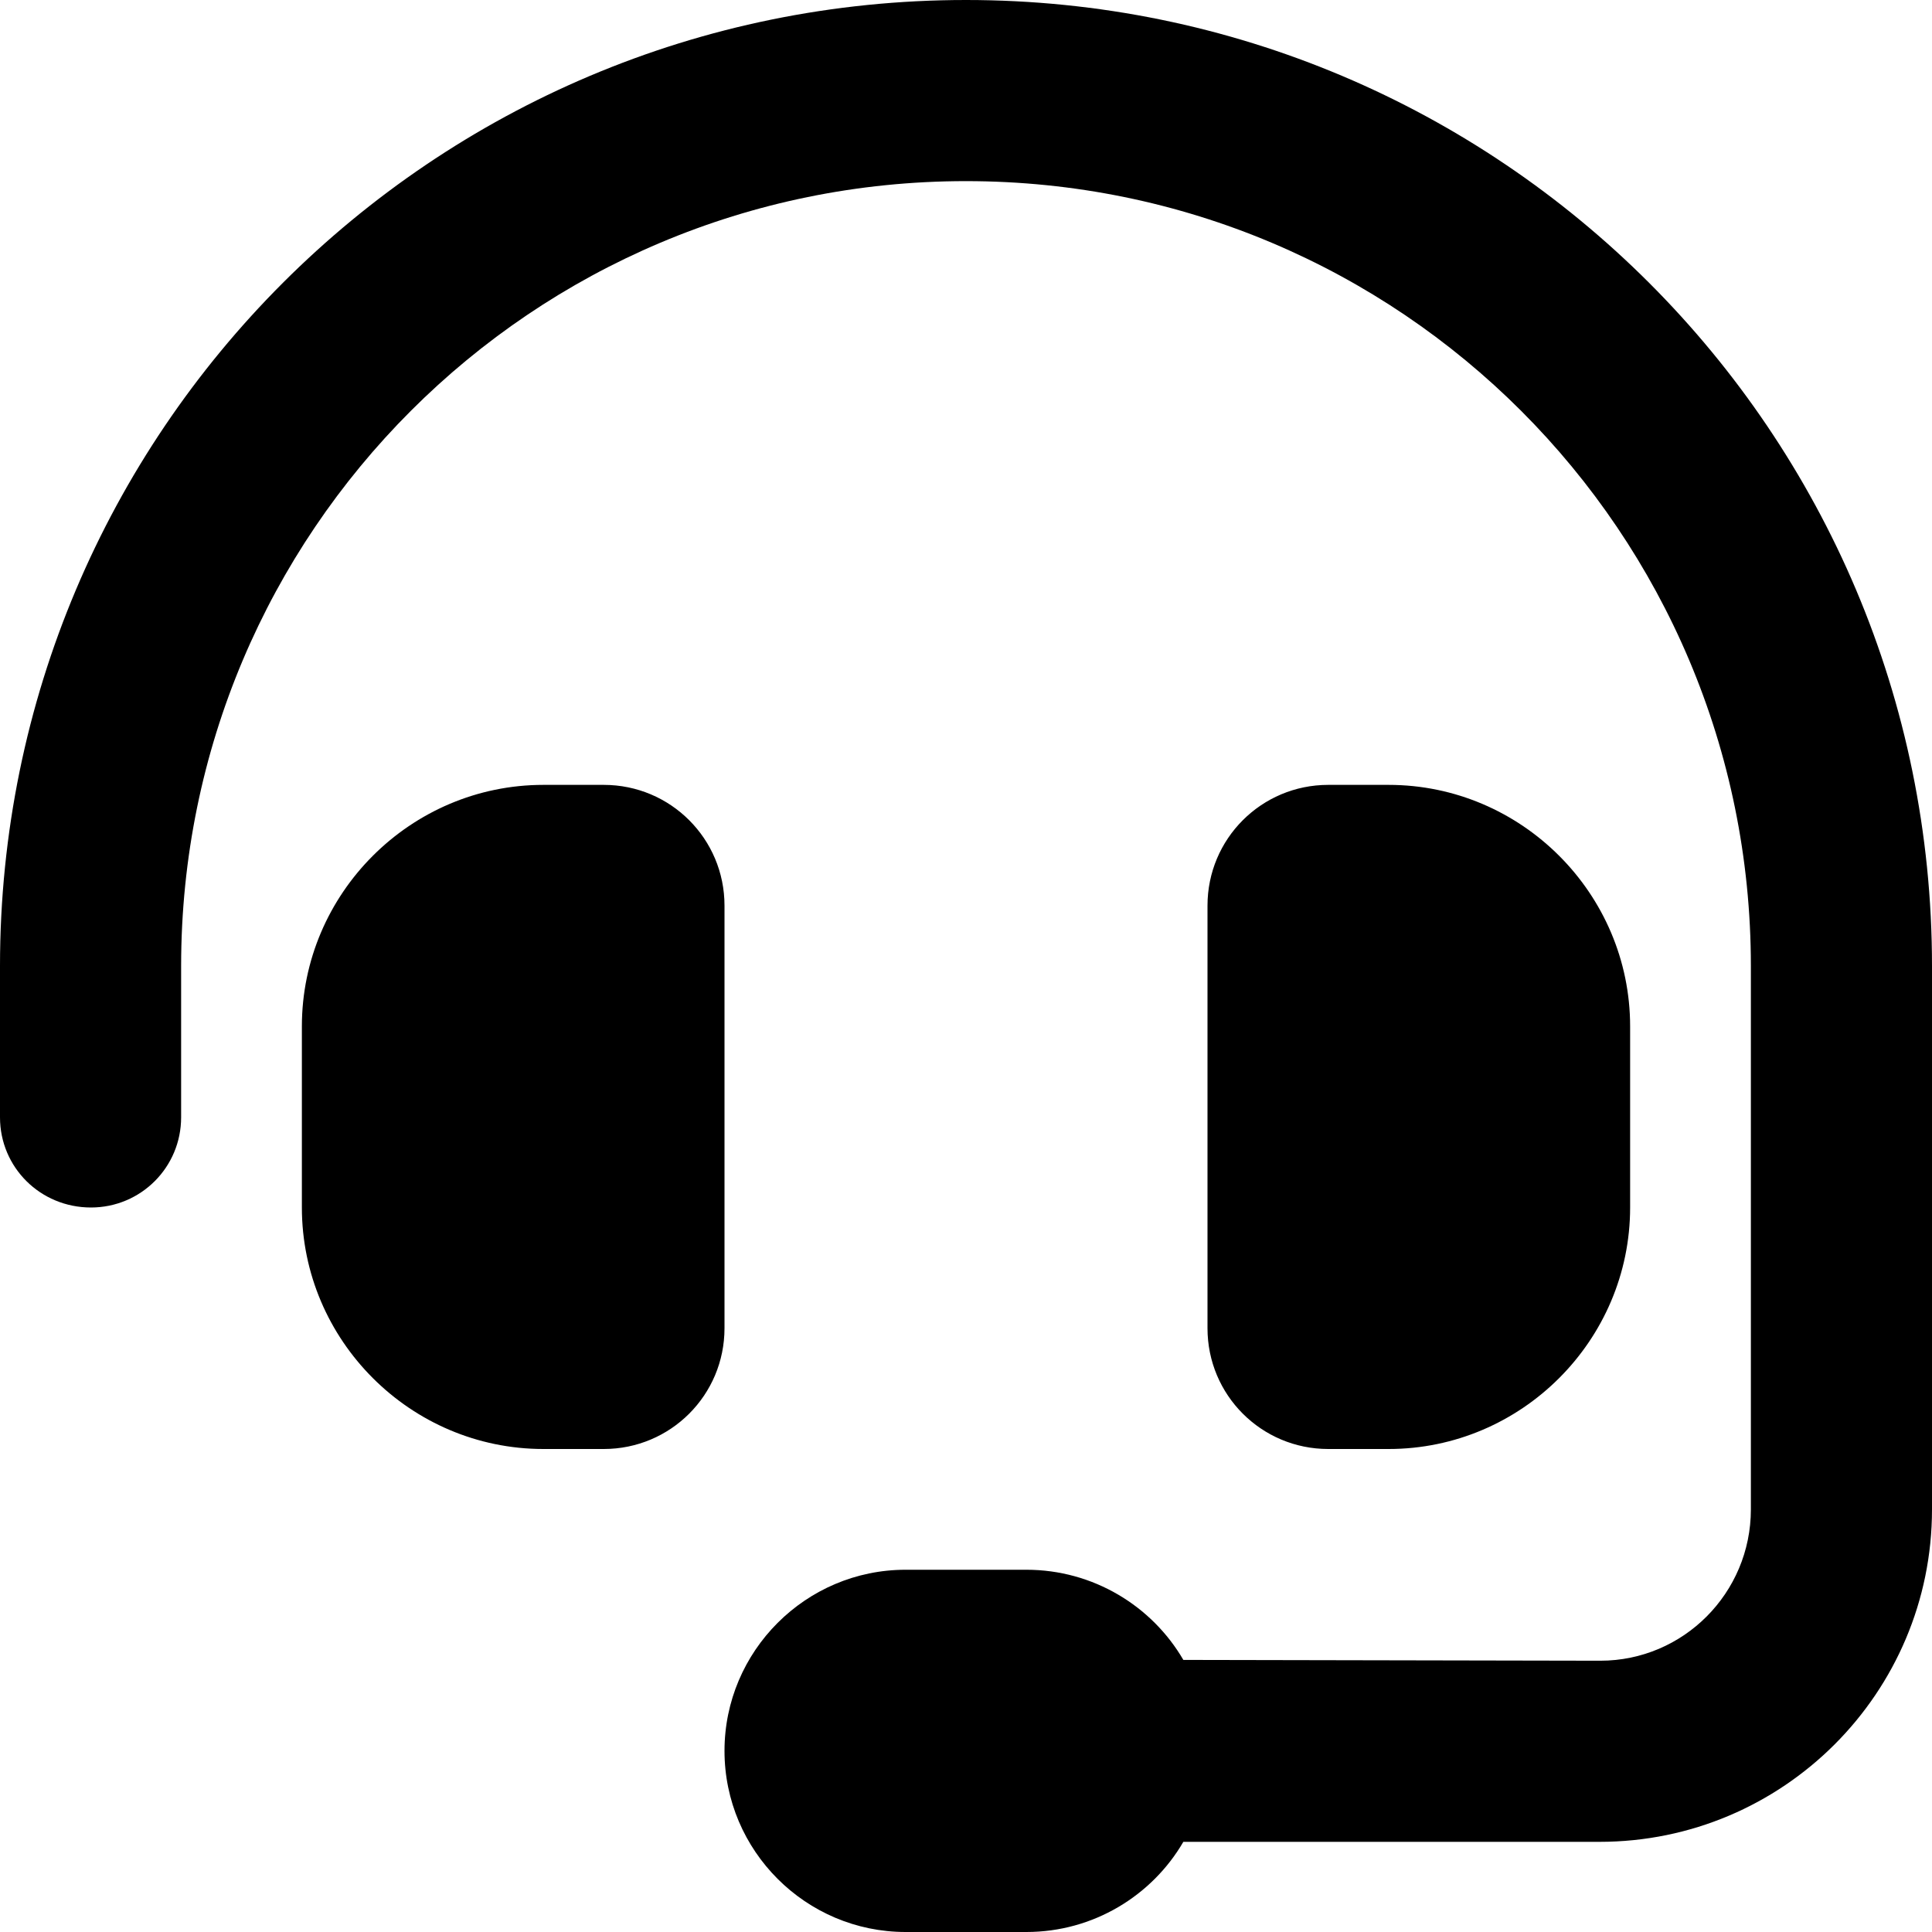
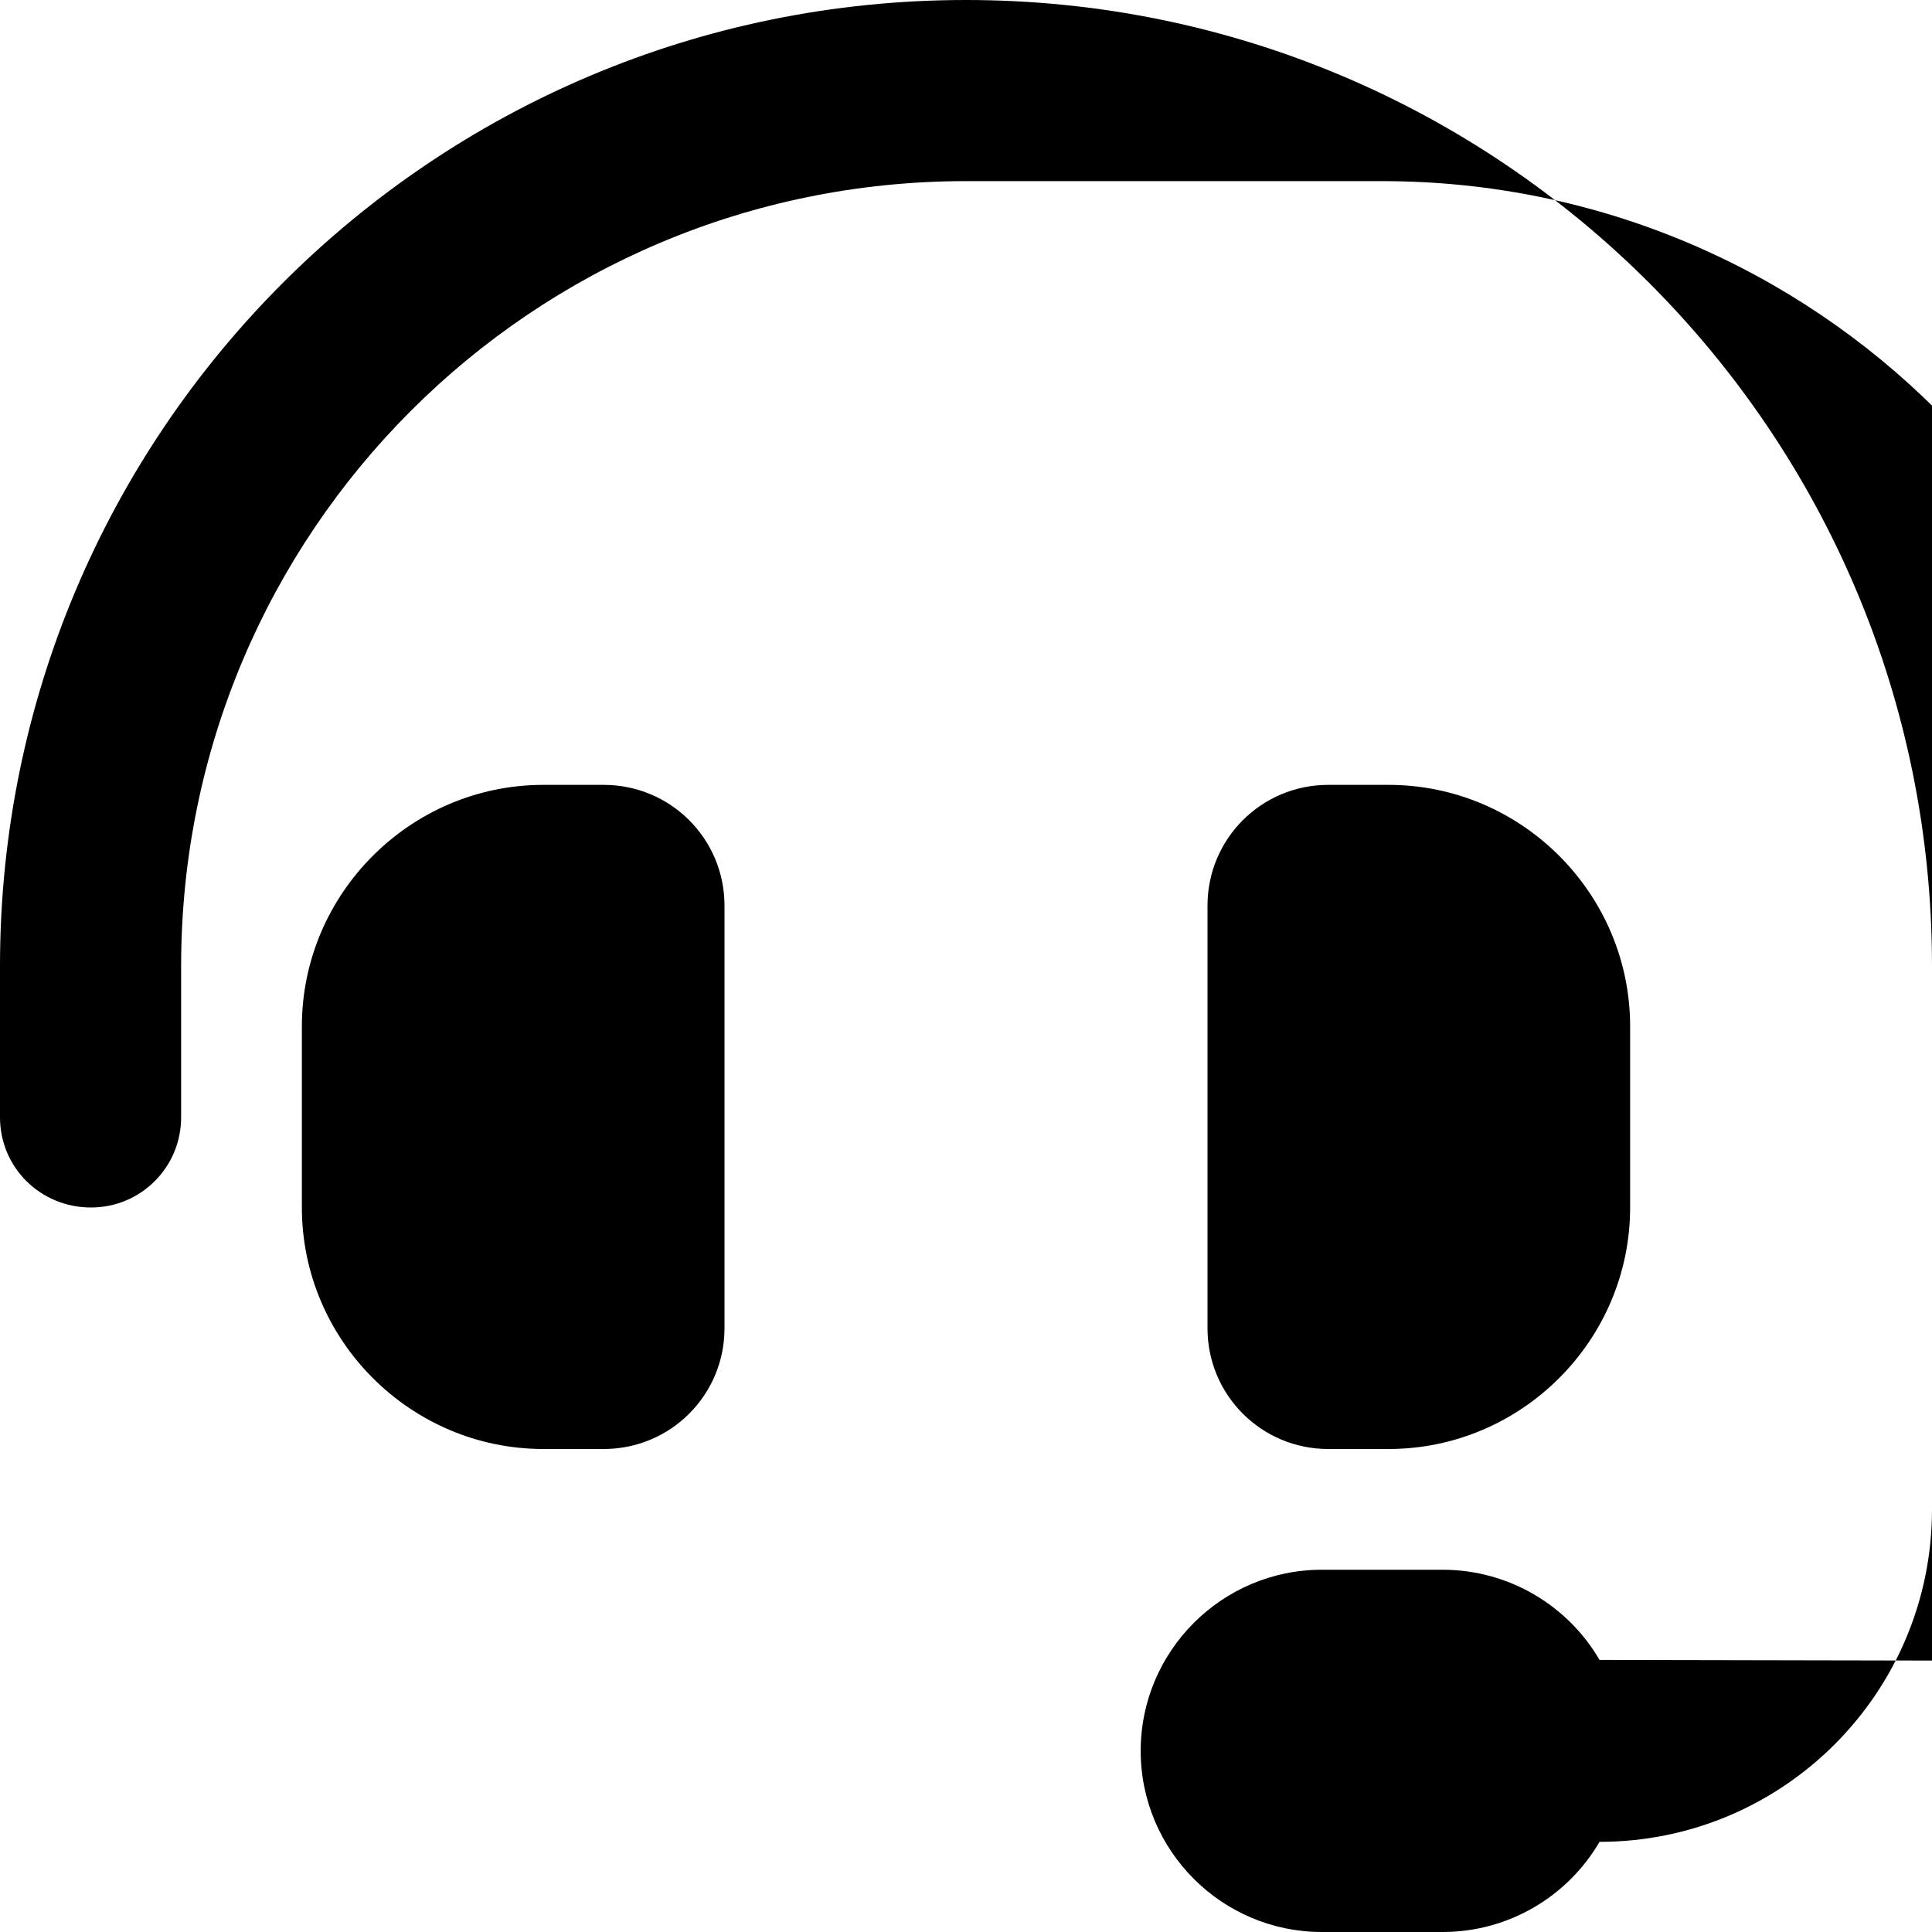
<svg xmlns="http://www.w3.org/2000/svg" viewBox="0 0 24 24" fill="none" x="0" y="0">
-   <path id="Vector_13" d="M12,2.25c-5.39,0 -9.75,4.36 -9.75,9.75v1.88c0,0.62 -0.5,1.12 -1.12,1.12c-0.63,0 -1.13,-0.5 -1.13,-1.12v-1.88c0,-6.63 5.37,-12 12,-12c6.63,0 12,5.37 12,12v6.75c0,2.28 -1.85,4.13 -4.13,4.13h-5.17c-0.39,0.67 -1.12,1.12 -1.95,1.12h-1.5c-1.24,0 -2.25,-1.01 -2.25,-2.25c0,-1.24 1.01,-2.25 2.25,-2.25h1.5c0.83,0 1.56,0.45 1.95,1.12l5.18,0.01c1.03,0 1.87,-0.84 1.87,-1.88v-6.75c0,-5.39 -4.36,-9.75 -9.75,-9.75zM6.75,9.75h0.75c0.83,0 1.5,0.67 1.5,1.5v5.25c0,0.83 -0.67,1.5 -1.5,1.5h-0.75c-1.65,0 -3,-1.35 -3,-3v-2.25c0,-1.65 1.35,-3 3,-3zM17.25,9.75c1.65,0 3,1.35 3,3v2.25c0,1.65 -1.35,3 -3,3h-0.75c-0.83,0 -1.5,-0.67 -1.5,-1.5v-5.25c0,-0.83 0.67,-1.5 1.5,-1.5z" fill="currentColor" />
+   <path id="Vector_13" d="M12,2.25c-5.39,0 -9.75,4.36 -9.75,9.75v1.88c0,0.62 -0.5,1.12 -1.12,1.12c-0.63,0 -1.13,-0.5 -1.13,-1.12v-1.88c0,-6.63 5.37,-12 12,-12c6.63,0 12,5.37 12,12v6.75c0,2.28 -1.85,4.13 -4.13,4.13c-0.39,0.67 -1.12,1.12 -1.95,1.12h-1.5c-1.24,0 -2.25,-1.01 -2.25,-2.25c0,-1.24 1.01,-2.25 2.25,-2.25h1.5c0.83,0 1.56,0.45 1.95,1.12l5.18,0.01c1.03,0 1.87,-0.84 1.87,-1.88v-6.75c0,-5.39 -4.36,-9.75 -9.75,-9.75zM6.75,9.75h0.75c0.83,0 1.5,0.67 1.5,1.5v5.25c0,0.83 -0.67,1.5 -1.5,1.5h-0.75c-1.65,0 -3,-1.35 -3,-3v-2.25c0,-1.65 1.35,-3 3,-3zM17.25,9.75c1.65,0 3,1.35 3,3v2.25c0,1.65 -1.35,3 -3,3h-0.75c-0.83,0 -1.5,-0.67 -1.5,-1.5v-5.25c0,-0.83 0.67,-1.5 1.5,-1.5z" fill="currentColor" />
</svg>